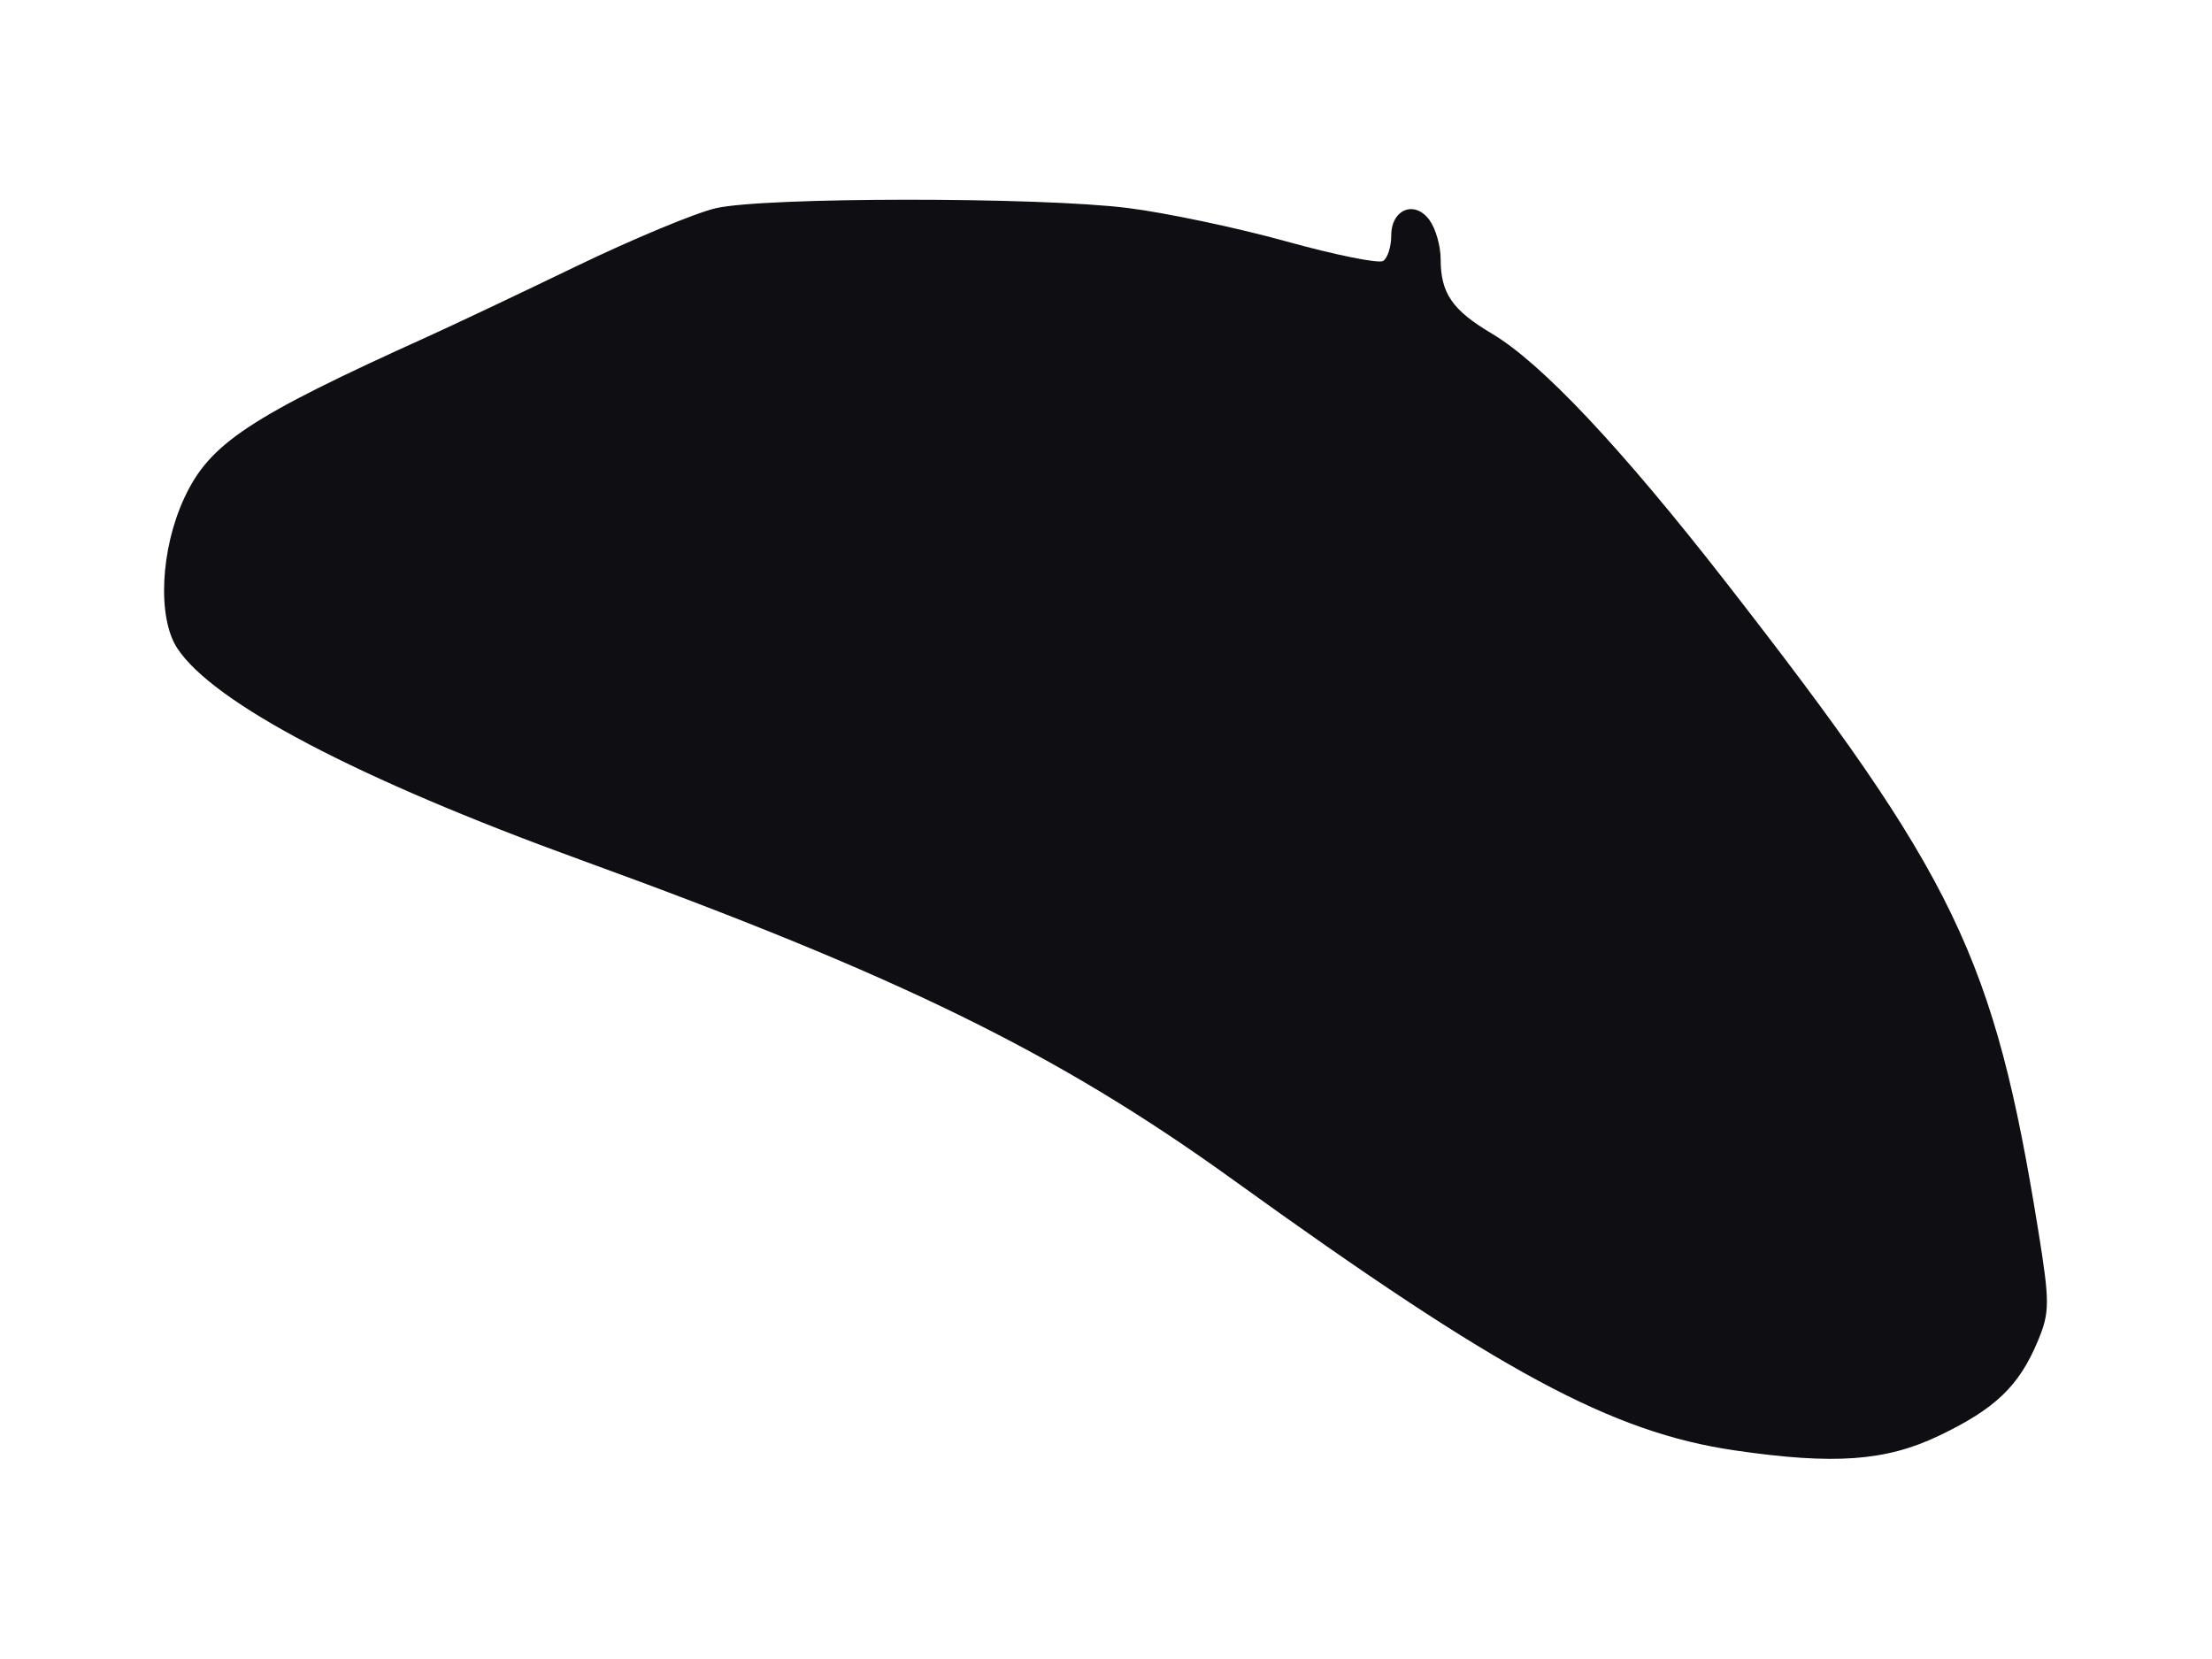
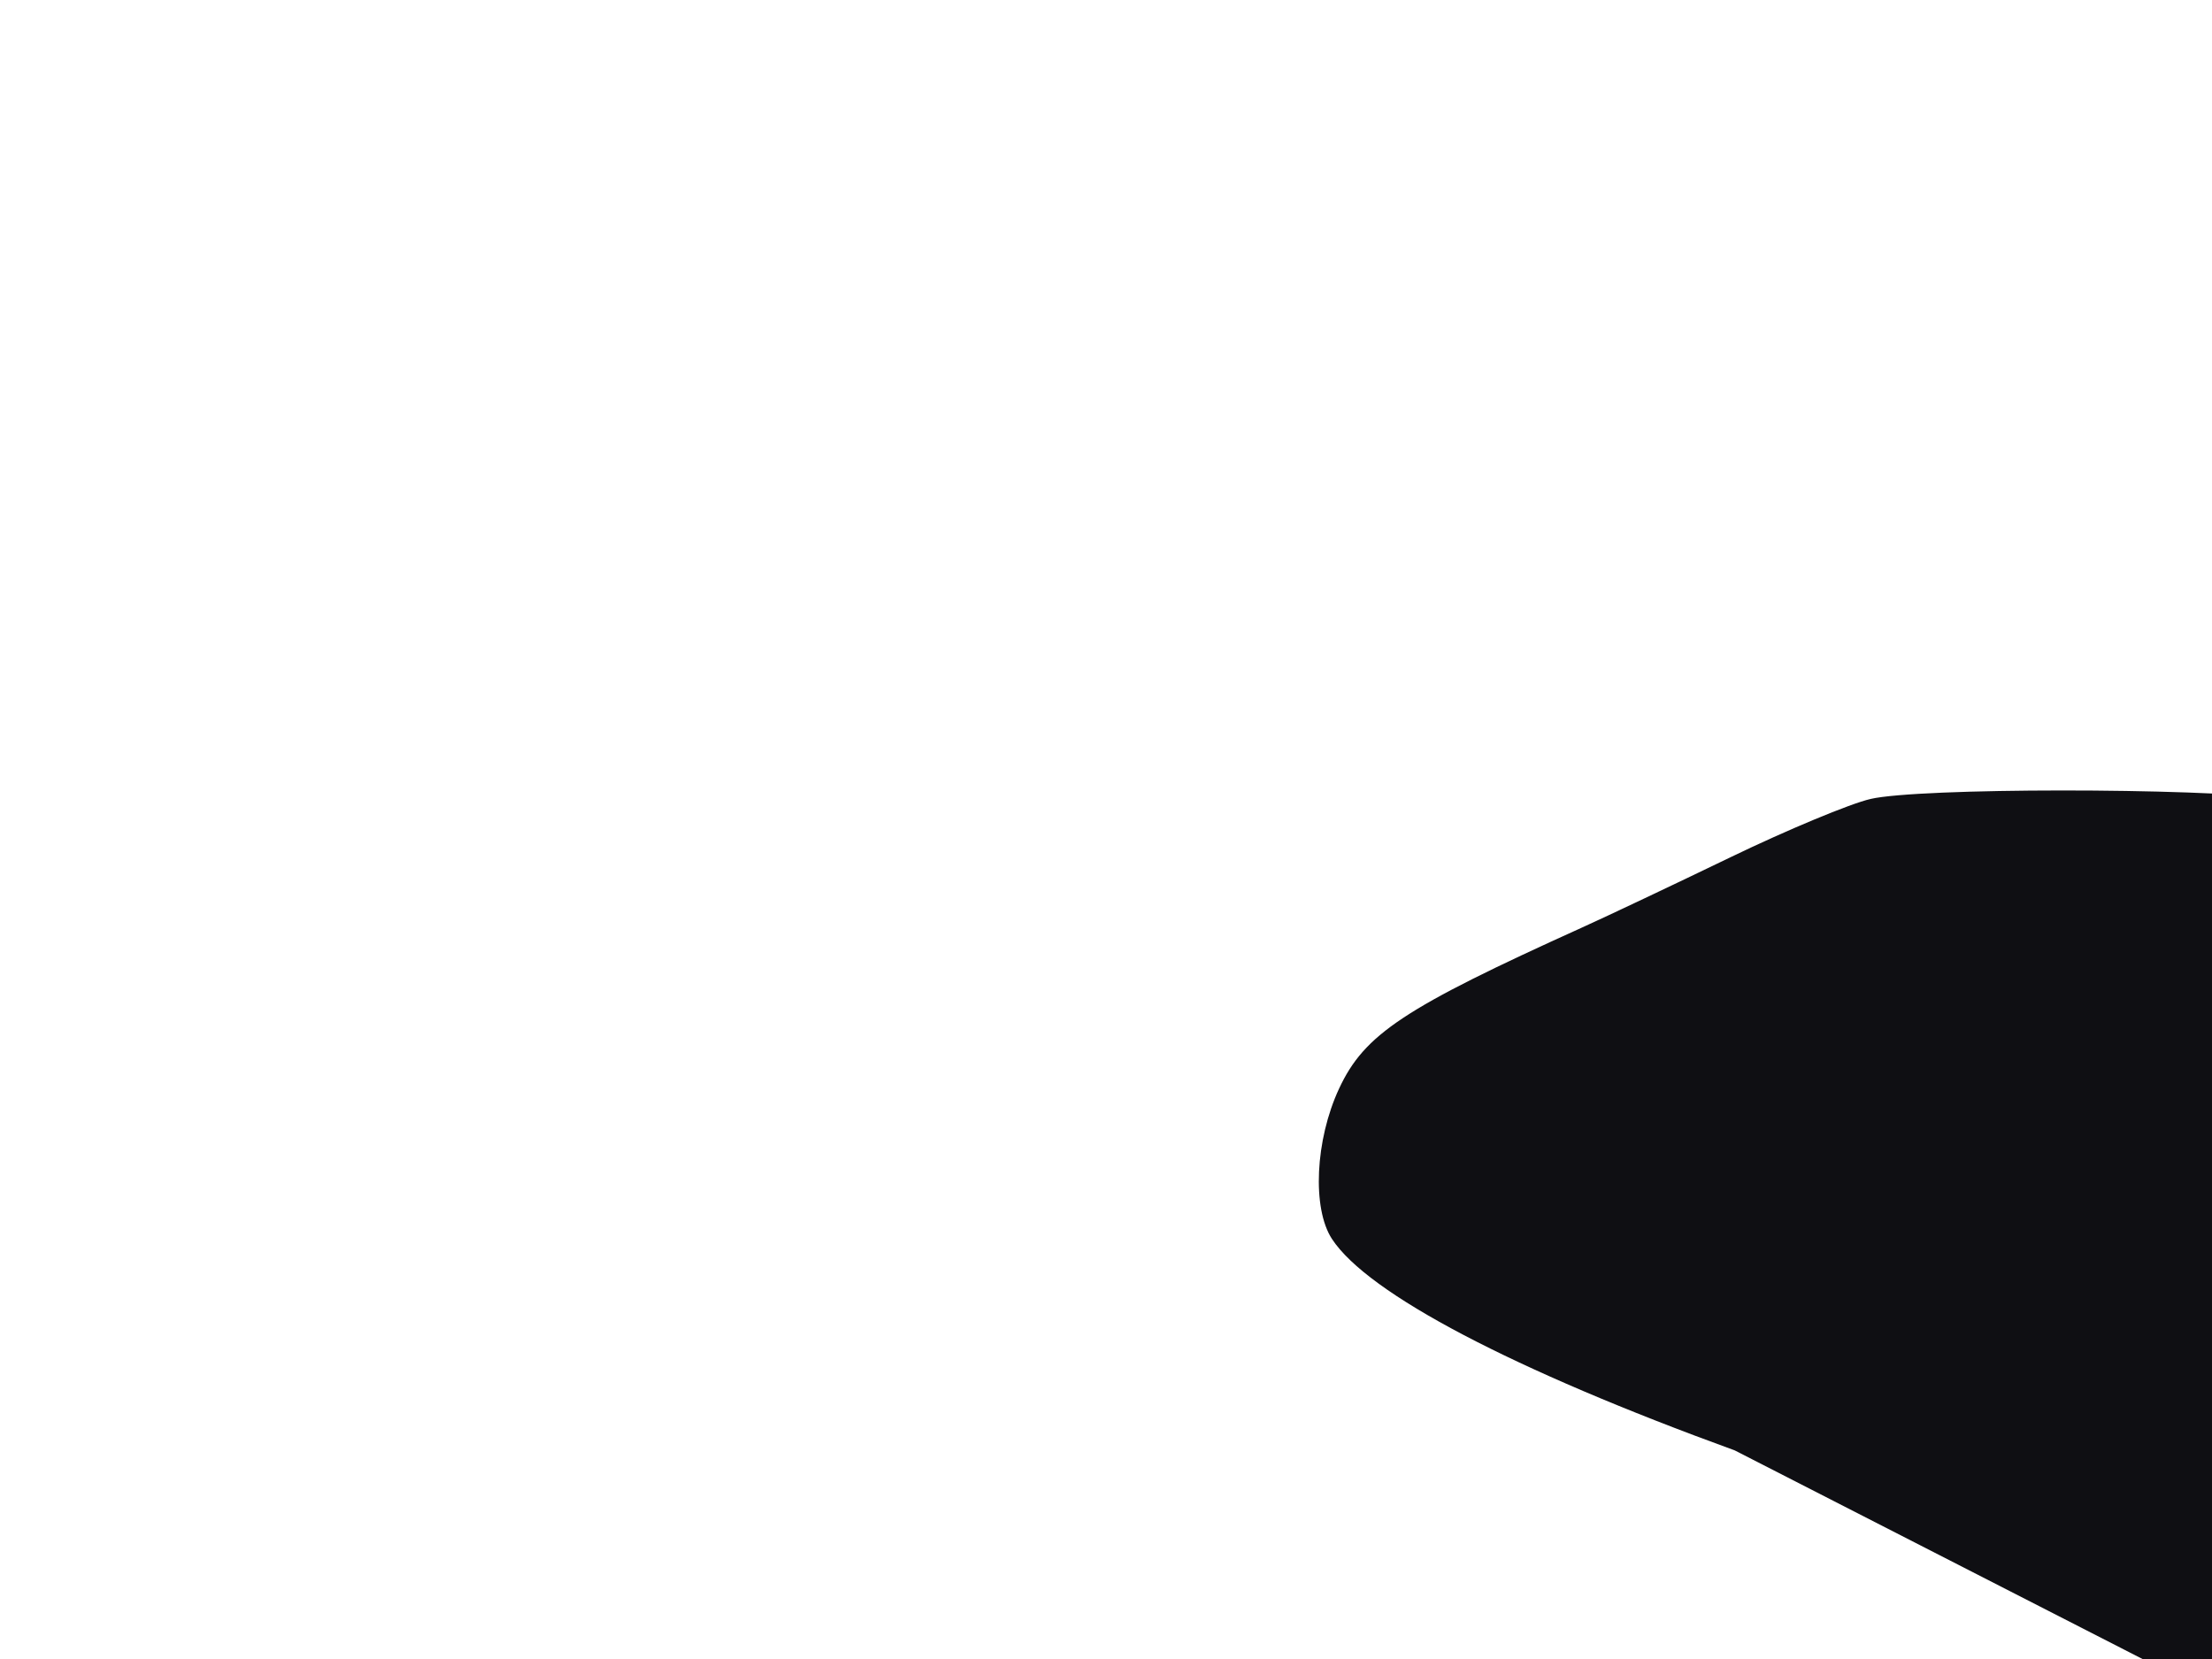
<svg xmlns="http://www.w3.org/2000/svg" xmlns:ns1="http://www.inkscape.org/namespaces/inkscape" xmlns:ns2="http://sodipodi.sourceforge.net/DTD/sodipodi-0.dtd" id="svg2" version="1.1" ns1:version="0.91 r13725" width="600" height="450" viewBox="0 0 600 450" ns2:docname="beret.svg">
  <defs id="defs6" />
  <ns2:namedview pagecolor="#ffffff" bordercolor="#666666" borderopacity="1" objecttolerance="10" gridtolerance="10" guidetolerance="10" ns1:pageopacity="0" ns1:pageshadow="2" ns1:window-width="1587" ns1:window-height="895" id="namedview4" showgrid="false" ns1:zoom="0.39333333" ns1:cx="320" ns1:cy="297.45763" ns1:window-x="262" ns1:window-y="17" ns1:window-maximized="0" ns1:current-layer="svg2" />
  <g id="g83680" transform="matrix(2.234,0,0,2.234,-397.827,-59.883)">
-     <path style="fill:#0f0f13" d="M 388.705,202.908 C 373.754,200.721 360.184,193.401 327.797,170.053 306.45,154.663 287.33,145.29 248.5,131.181 c -26.951,-9.793 -44.55,-19.031 -48.899,-25.667 -2.435,-3.716 -2.045,-12.019 0.858,-18.254 3.079,-6.614 7.847,-9.774 29.541,-19.58 3.025,-1.367 11.125,-5.203 18,-8.523 6.875,-3.32 14.525,-6.503 17,-7.073 5.907,-1.36 39.232,-1.376 50.011,-0.024 4.652,0.583 13.308,2.407 19.235,4.052 5.927,1.645 11.222,2.716 11.765,2.38 0.544,-0.336 0.988,-1.723 0.988,-3.083 0,-3.195 2.842,-4.346 4.645,-1.881 0.745,1.019 1.355,3.147 1.355,4.728 0,4.157 1.404,6.2 6.227,9.061 6.006,3.563 15.699,13.86 28.413,30.182 27.815,35.708 32.57,45.574 37.911,78.651 1.422,8.808 1.418,9.986 -0.044,13.486 -2.285,5.469 -5.161,8.221 -12.007,11.494 -6.471,3.093 -12.734,3.542 -24.795,1.778 z" id="path83682" ns1:connector-curvature="0" />
+     <path style="fill:#0f0f13" d="M 388.705,202.908 c -26.951,-9.793 -44.55,-19.031 -48.899,-25.667 -2.435,-3.716 -2.045,-12.019 0.858,-18.254 3.079,-6.614 7.847,-9.774 29.541,-19.58 3.025,-1.367 11.125,-5.203 18,-8.523 6.875,-3.32 14.525,-6.503 17,-7.073 5.907,-1.36 39.232,-1.376 50.011,-0.024 4.652,0.583 13.308,2.407 19.235,4.052 5.927,1.645 11.222,2.716 11.765,2.38 0.544,-0.336 0.988,-1.723 0.988,-3.083 0,-3.195 2.842,-4.346 4.645,-1.881 0.745,1.019 1.355,3.147 1.355,4.728 0,4.157 1.404,6.2 6.227,9.061 6.006,3.563 15.699,13.86 28.413,30.182 27.815,35.708 32.57,45.574 37.911,78.651 1.422,8.808 1.418,9.986 -0.044,13.486 -2.285,5.469 -5.161,8.221 -12.007,11.494 -6.471,3.093 -12.734,3.542 -24.795,1.778 z" id="path83682" ns1:connector-curvature="0" />
  </g>
</svg>